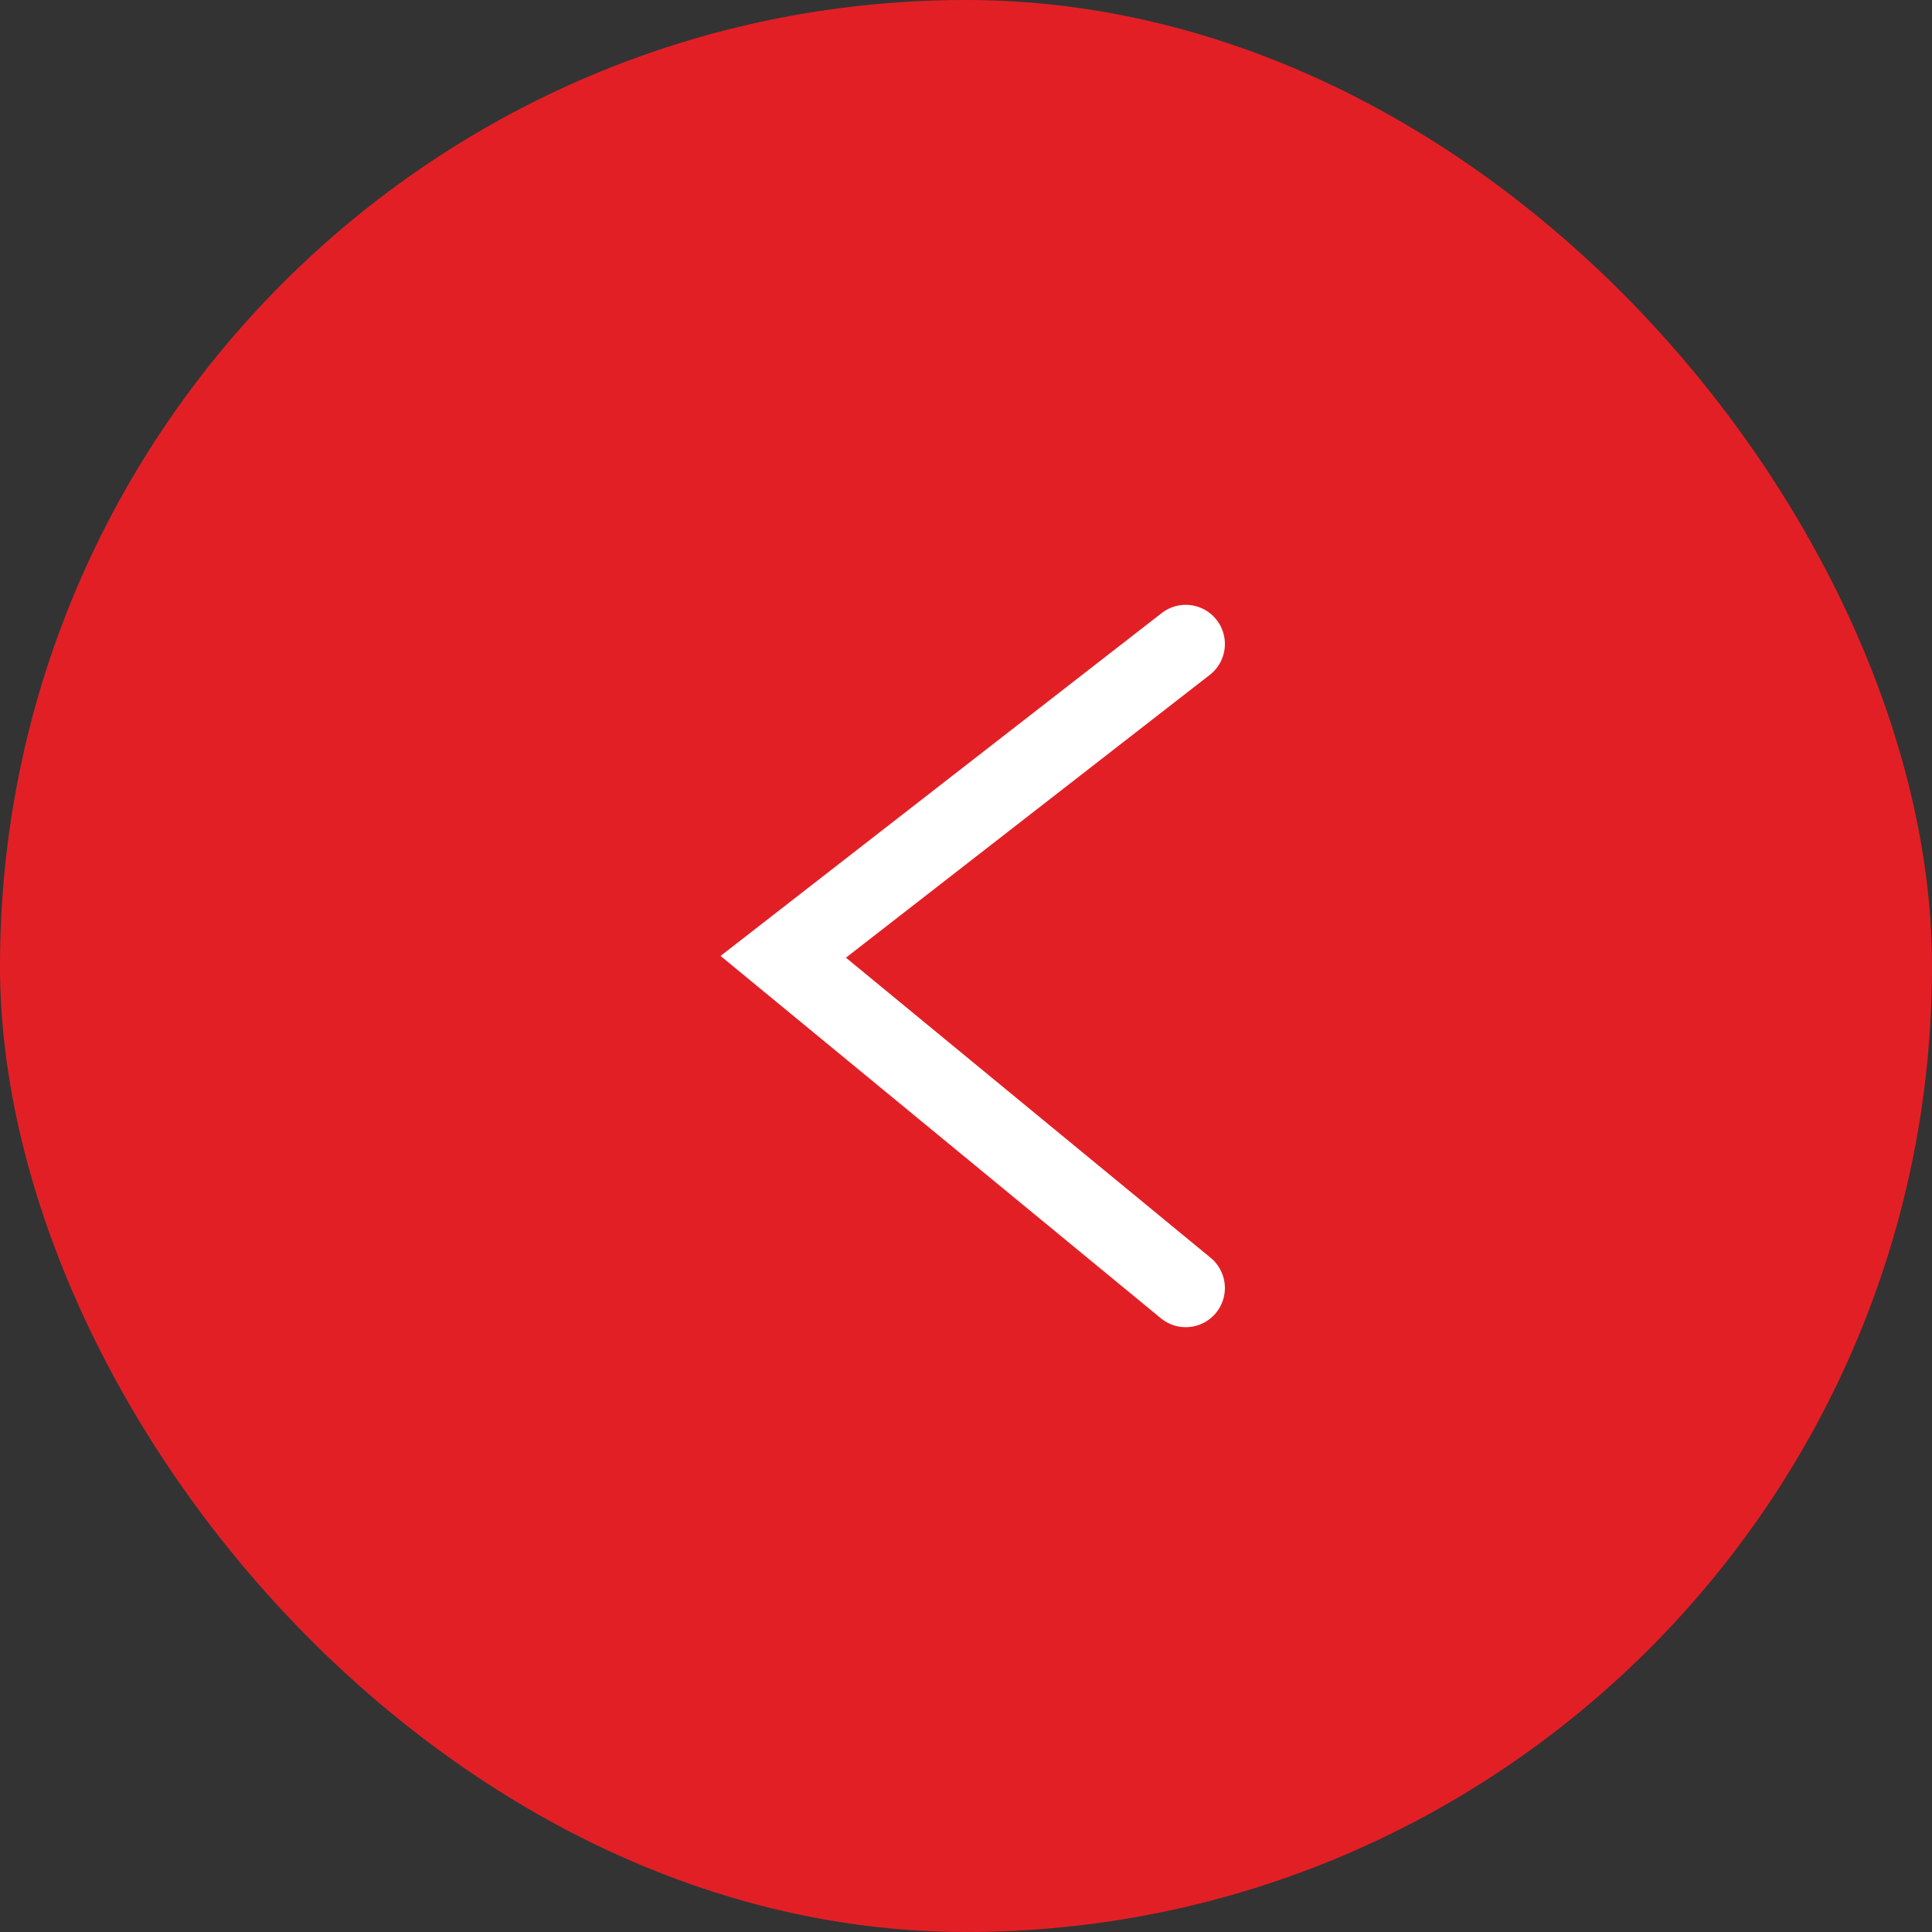
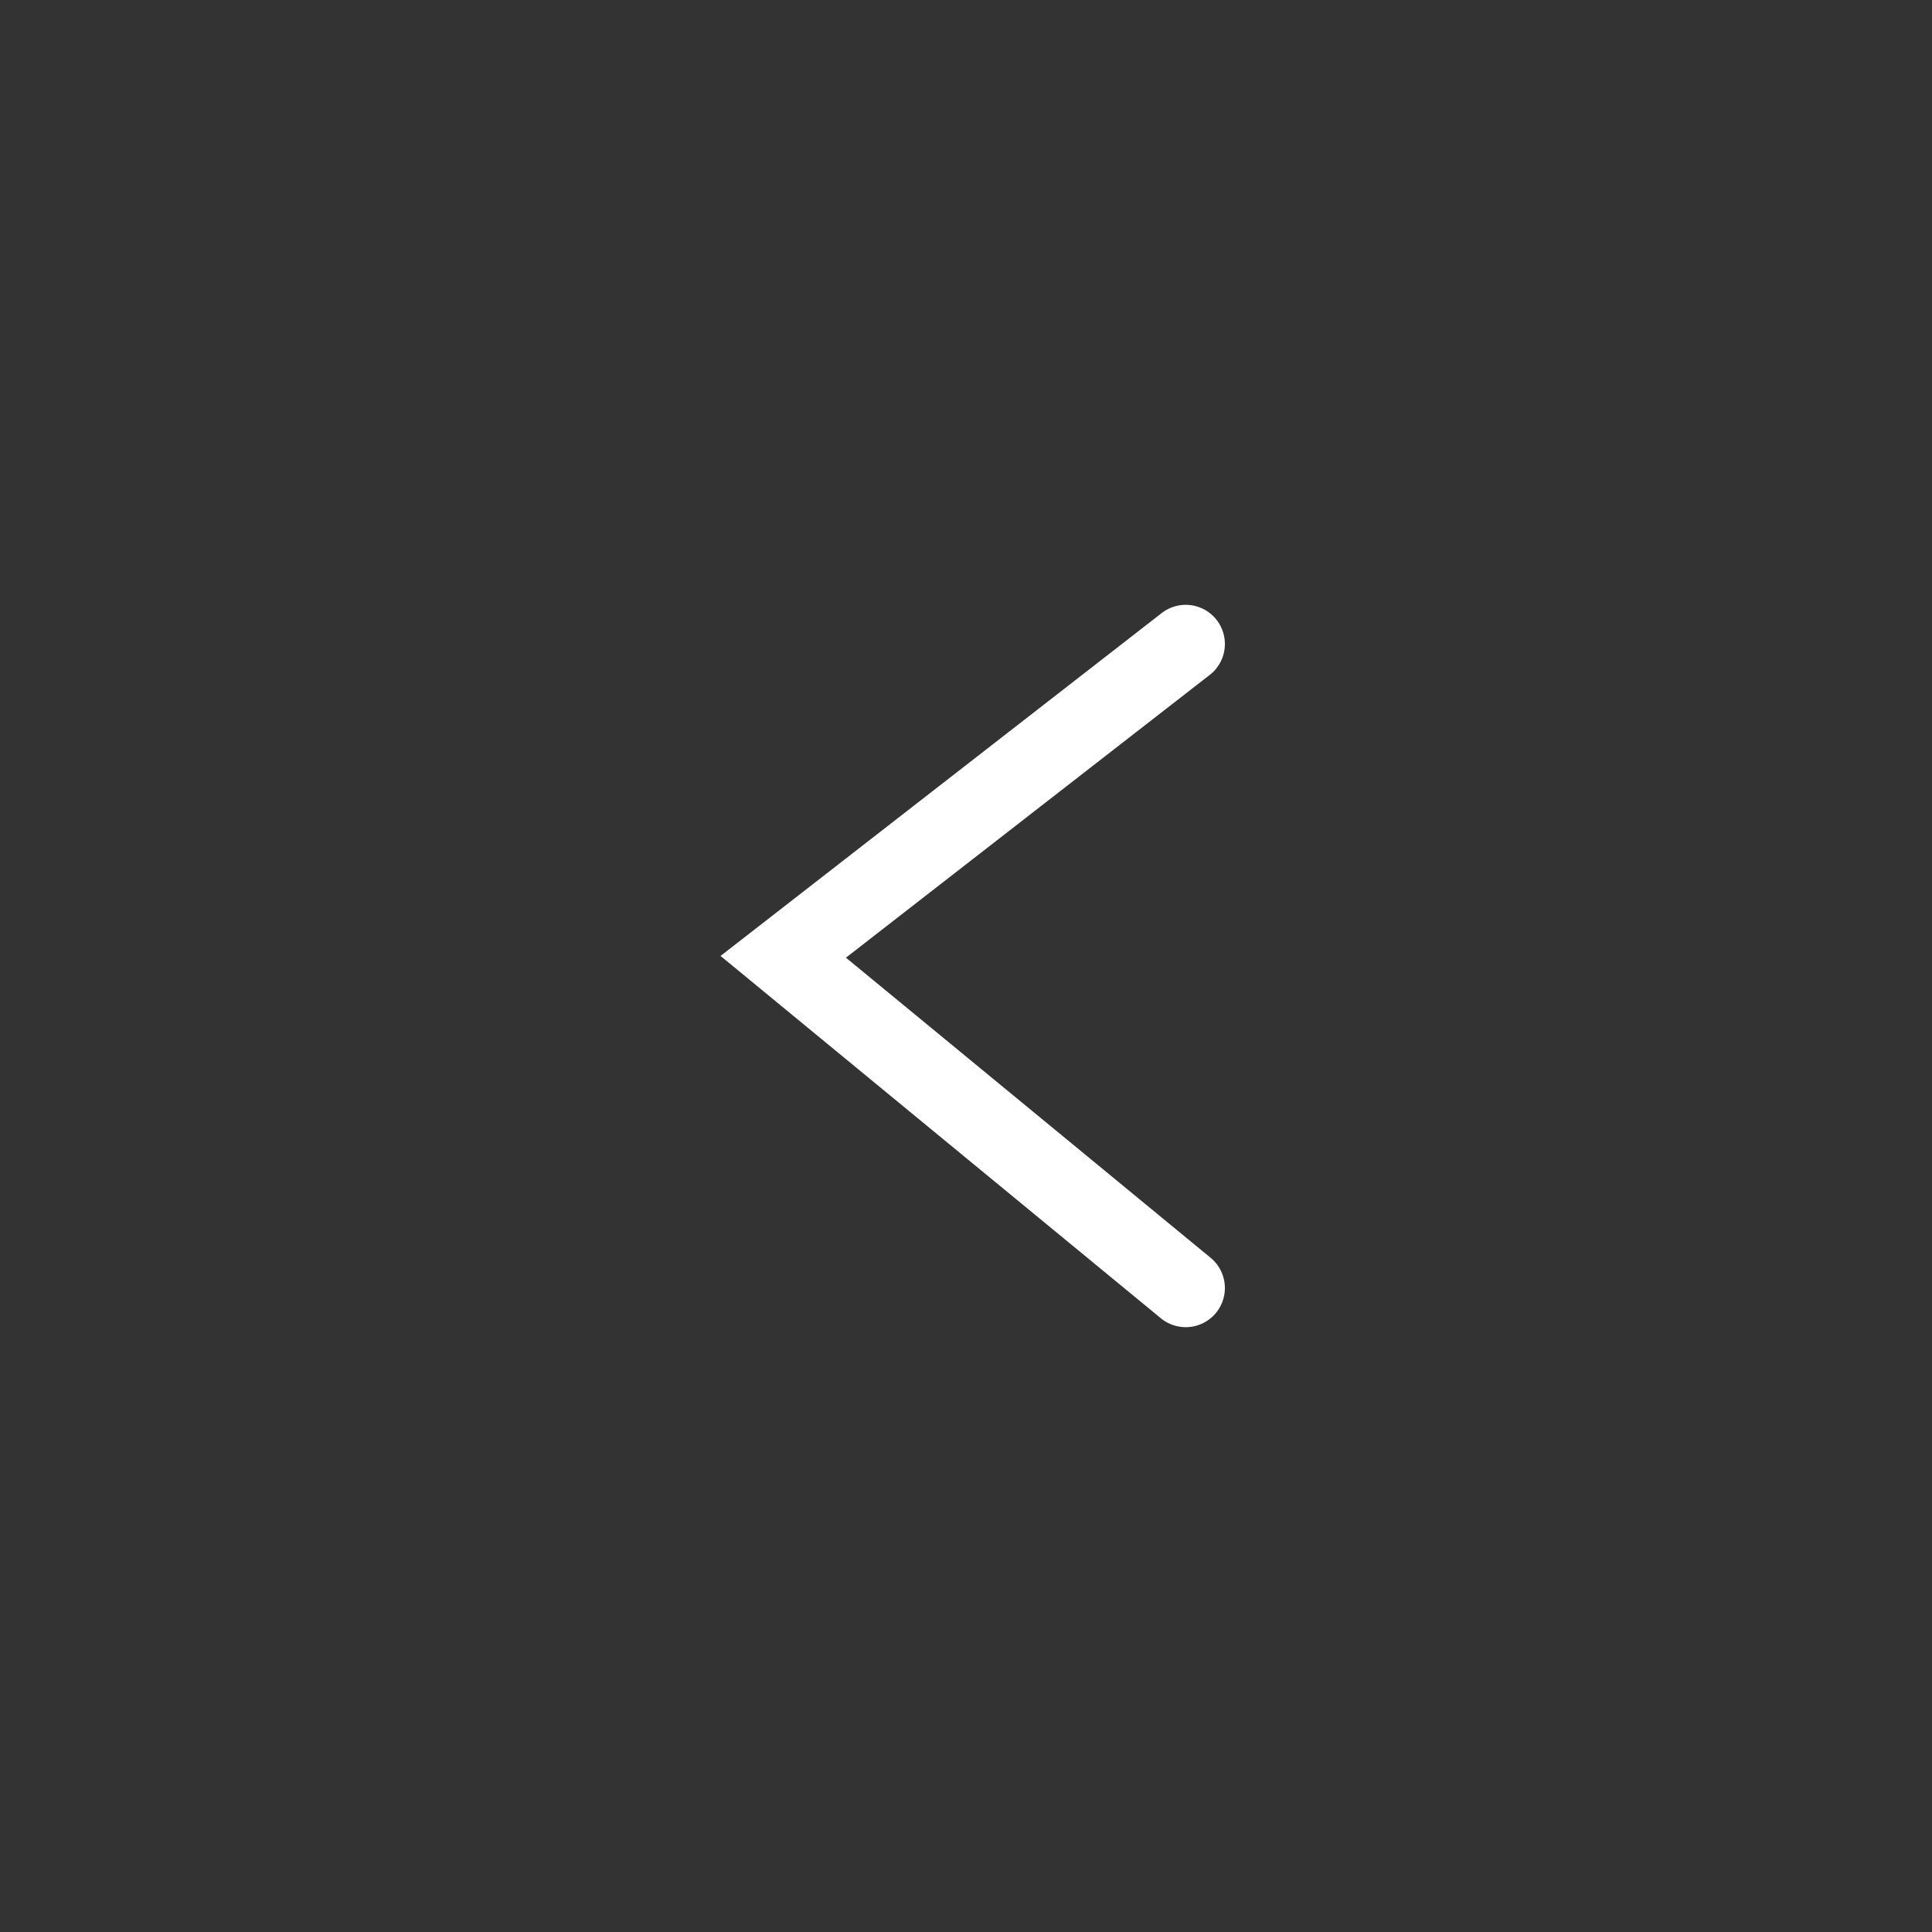
<svg xmlns="http://www.w3.org/2000/svg" width="37" height="37" viewBox="0 0 37 37" fill="none">
  <rect x="0" y="0" width="37" height="37" fill="#333333" stroke="none" />
-   <rect width="37" height="37" rx="18.5" fill="#E31F26" />
  <path d="M22.708 12.333L15 18.324L22.708 24.667" stroke="white" stroke-width="1.5" stroke-linecap="round" />
</svg>